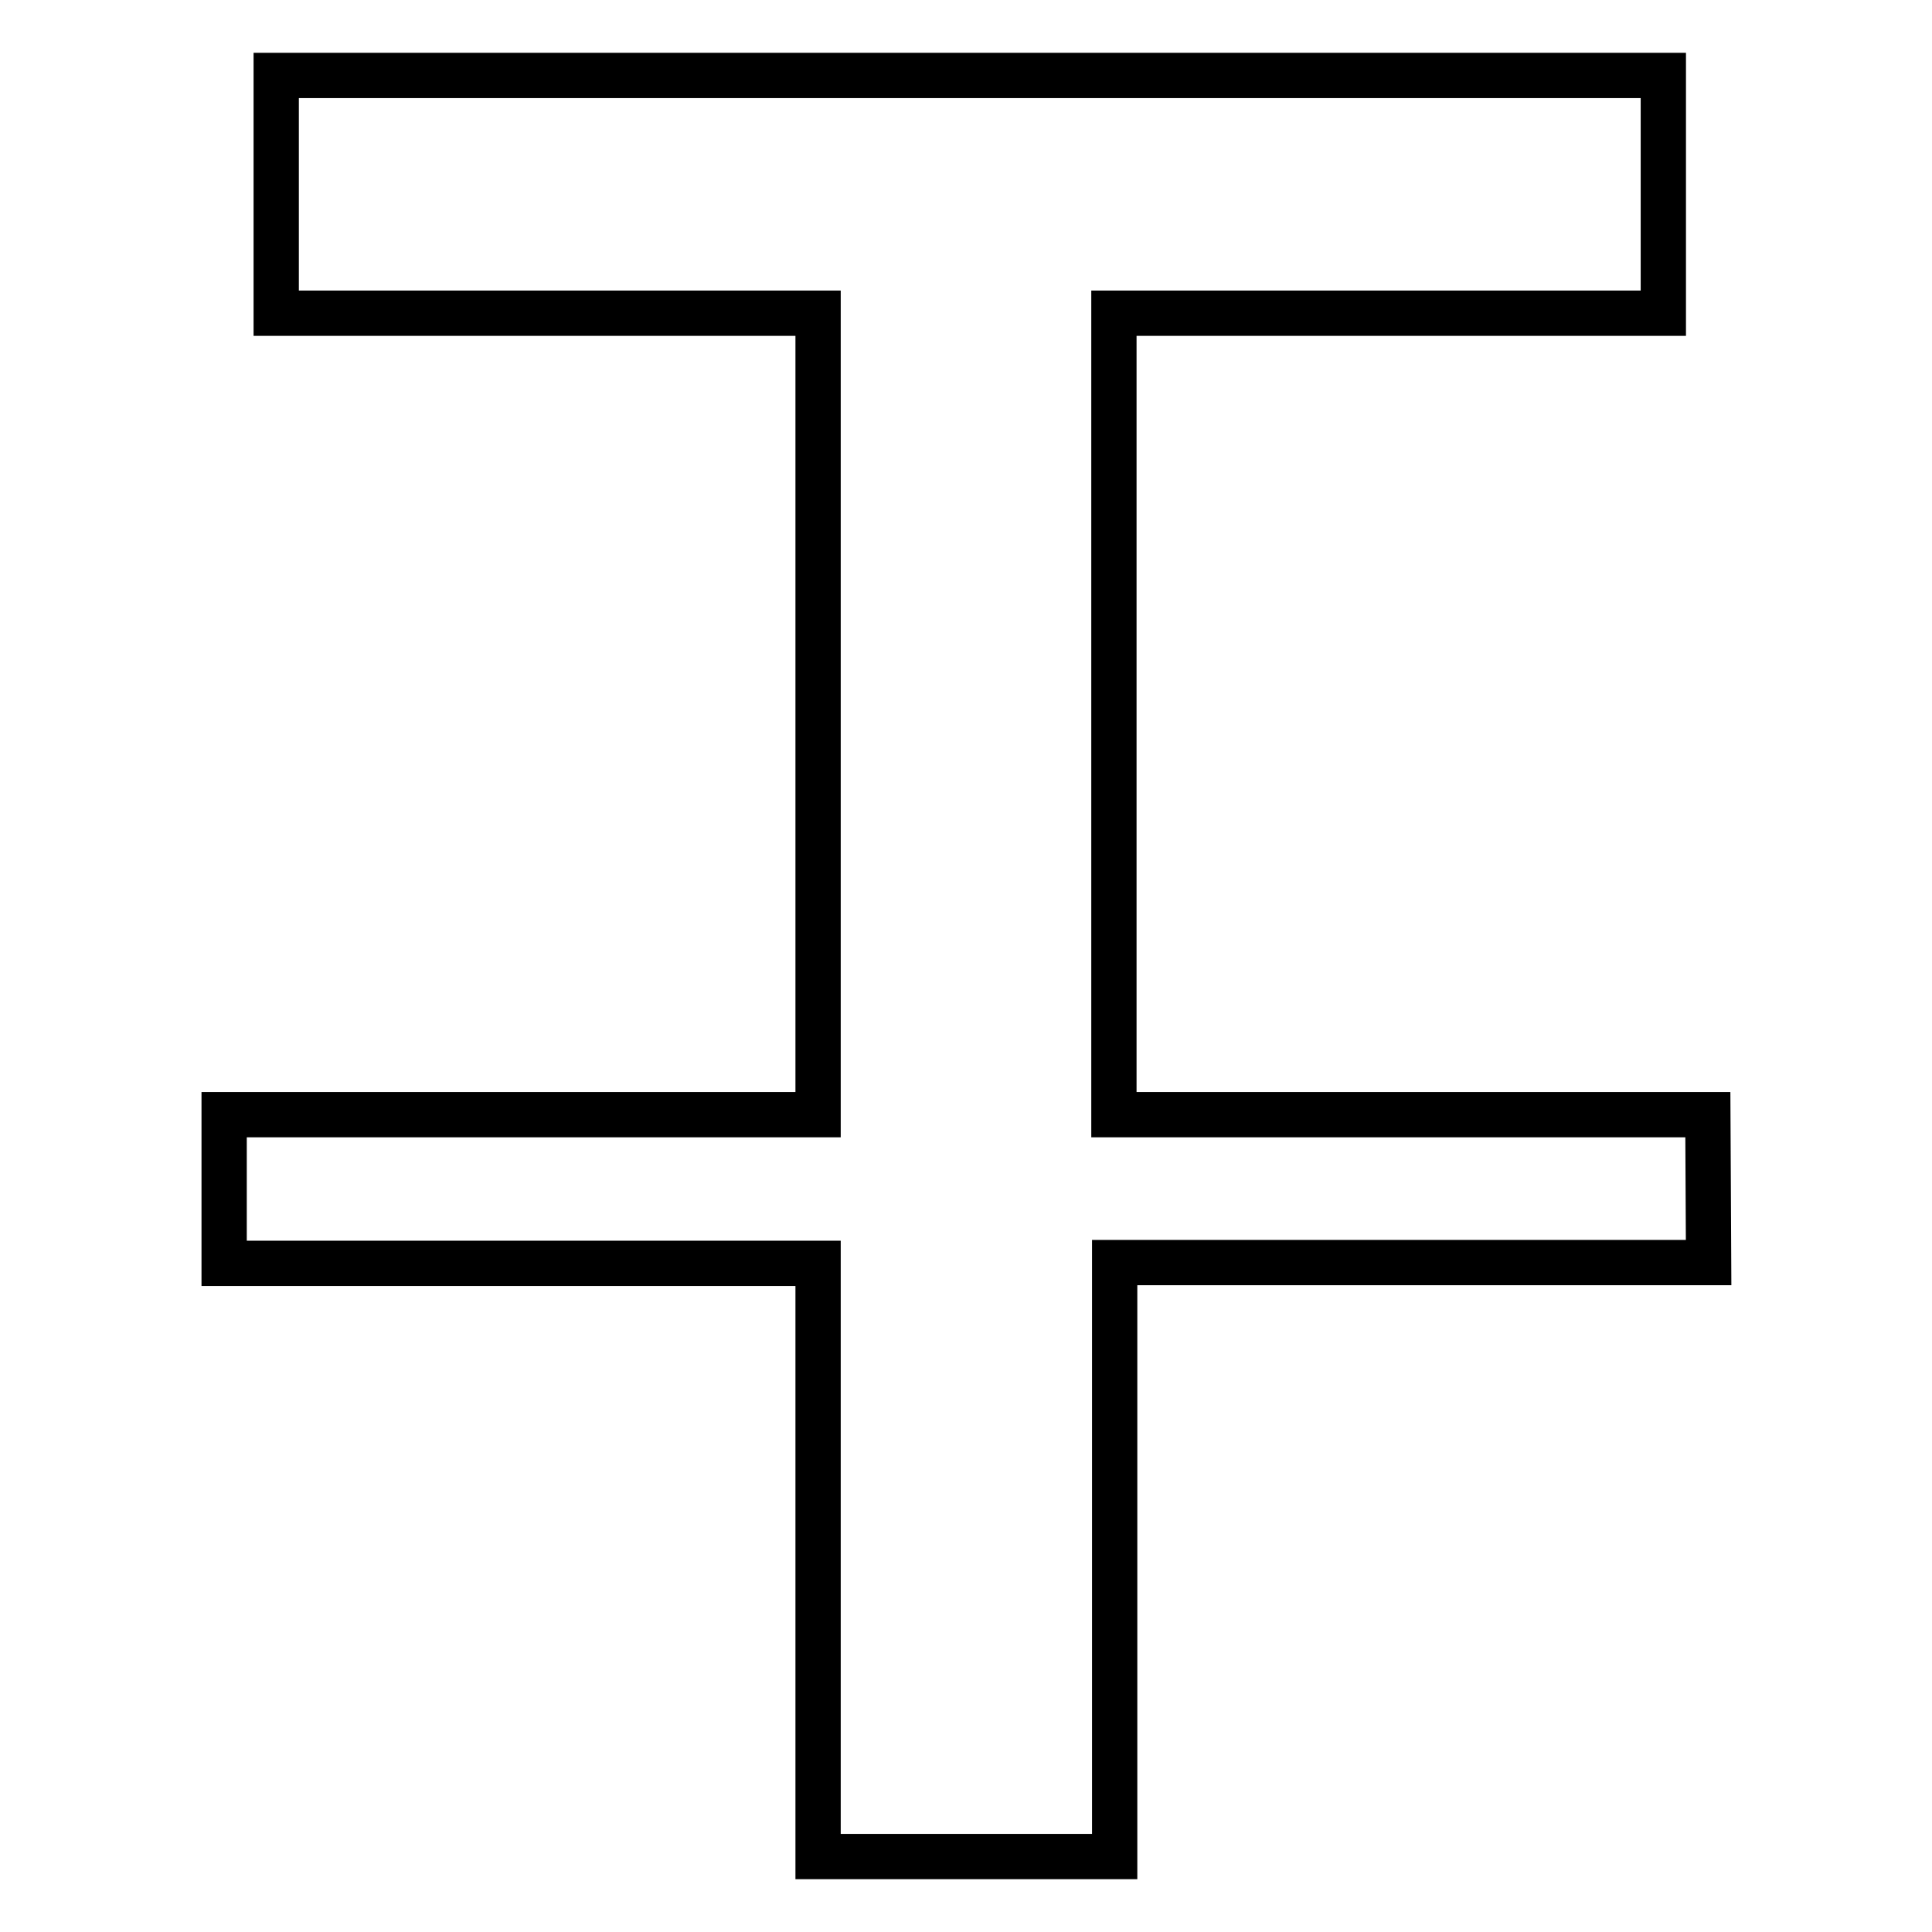
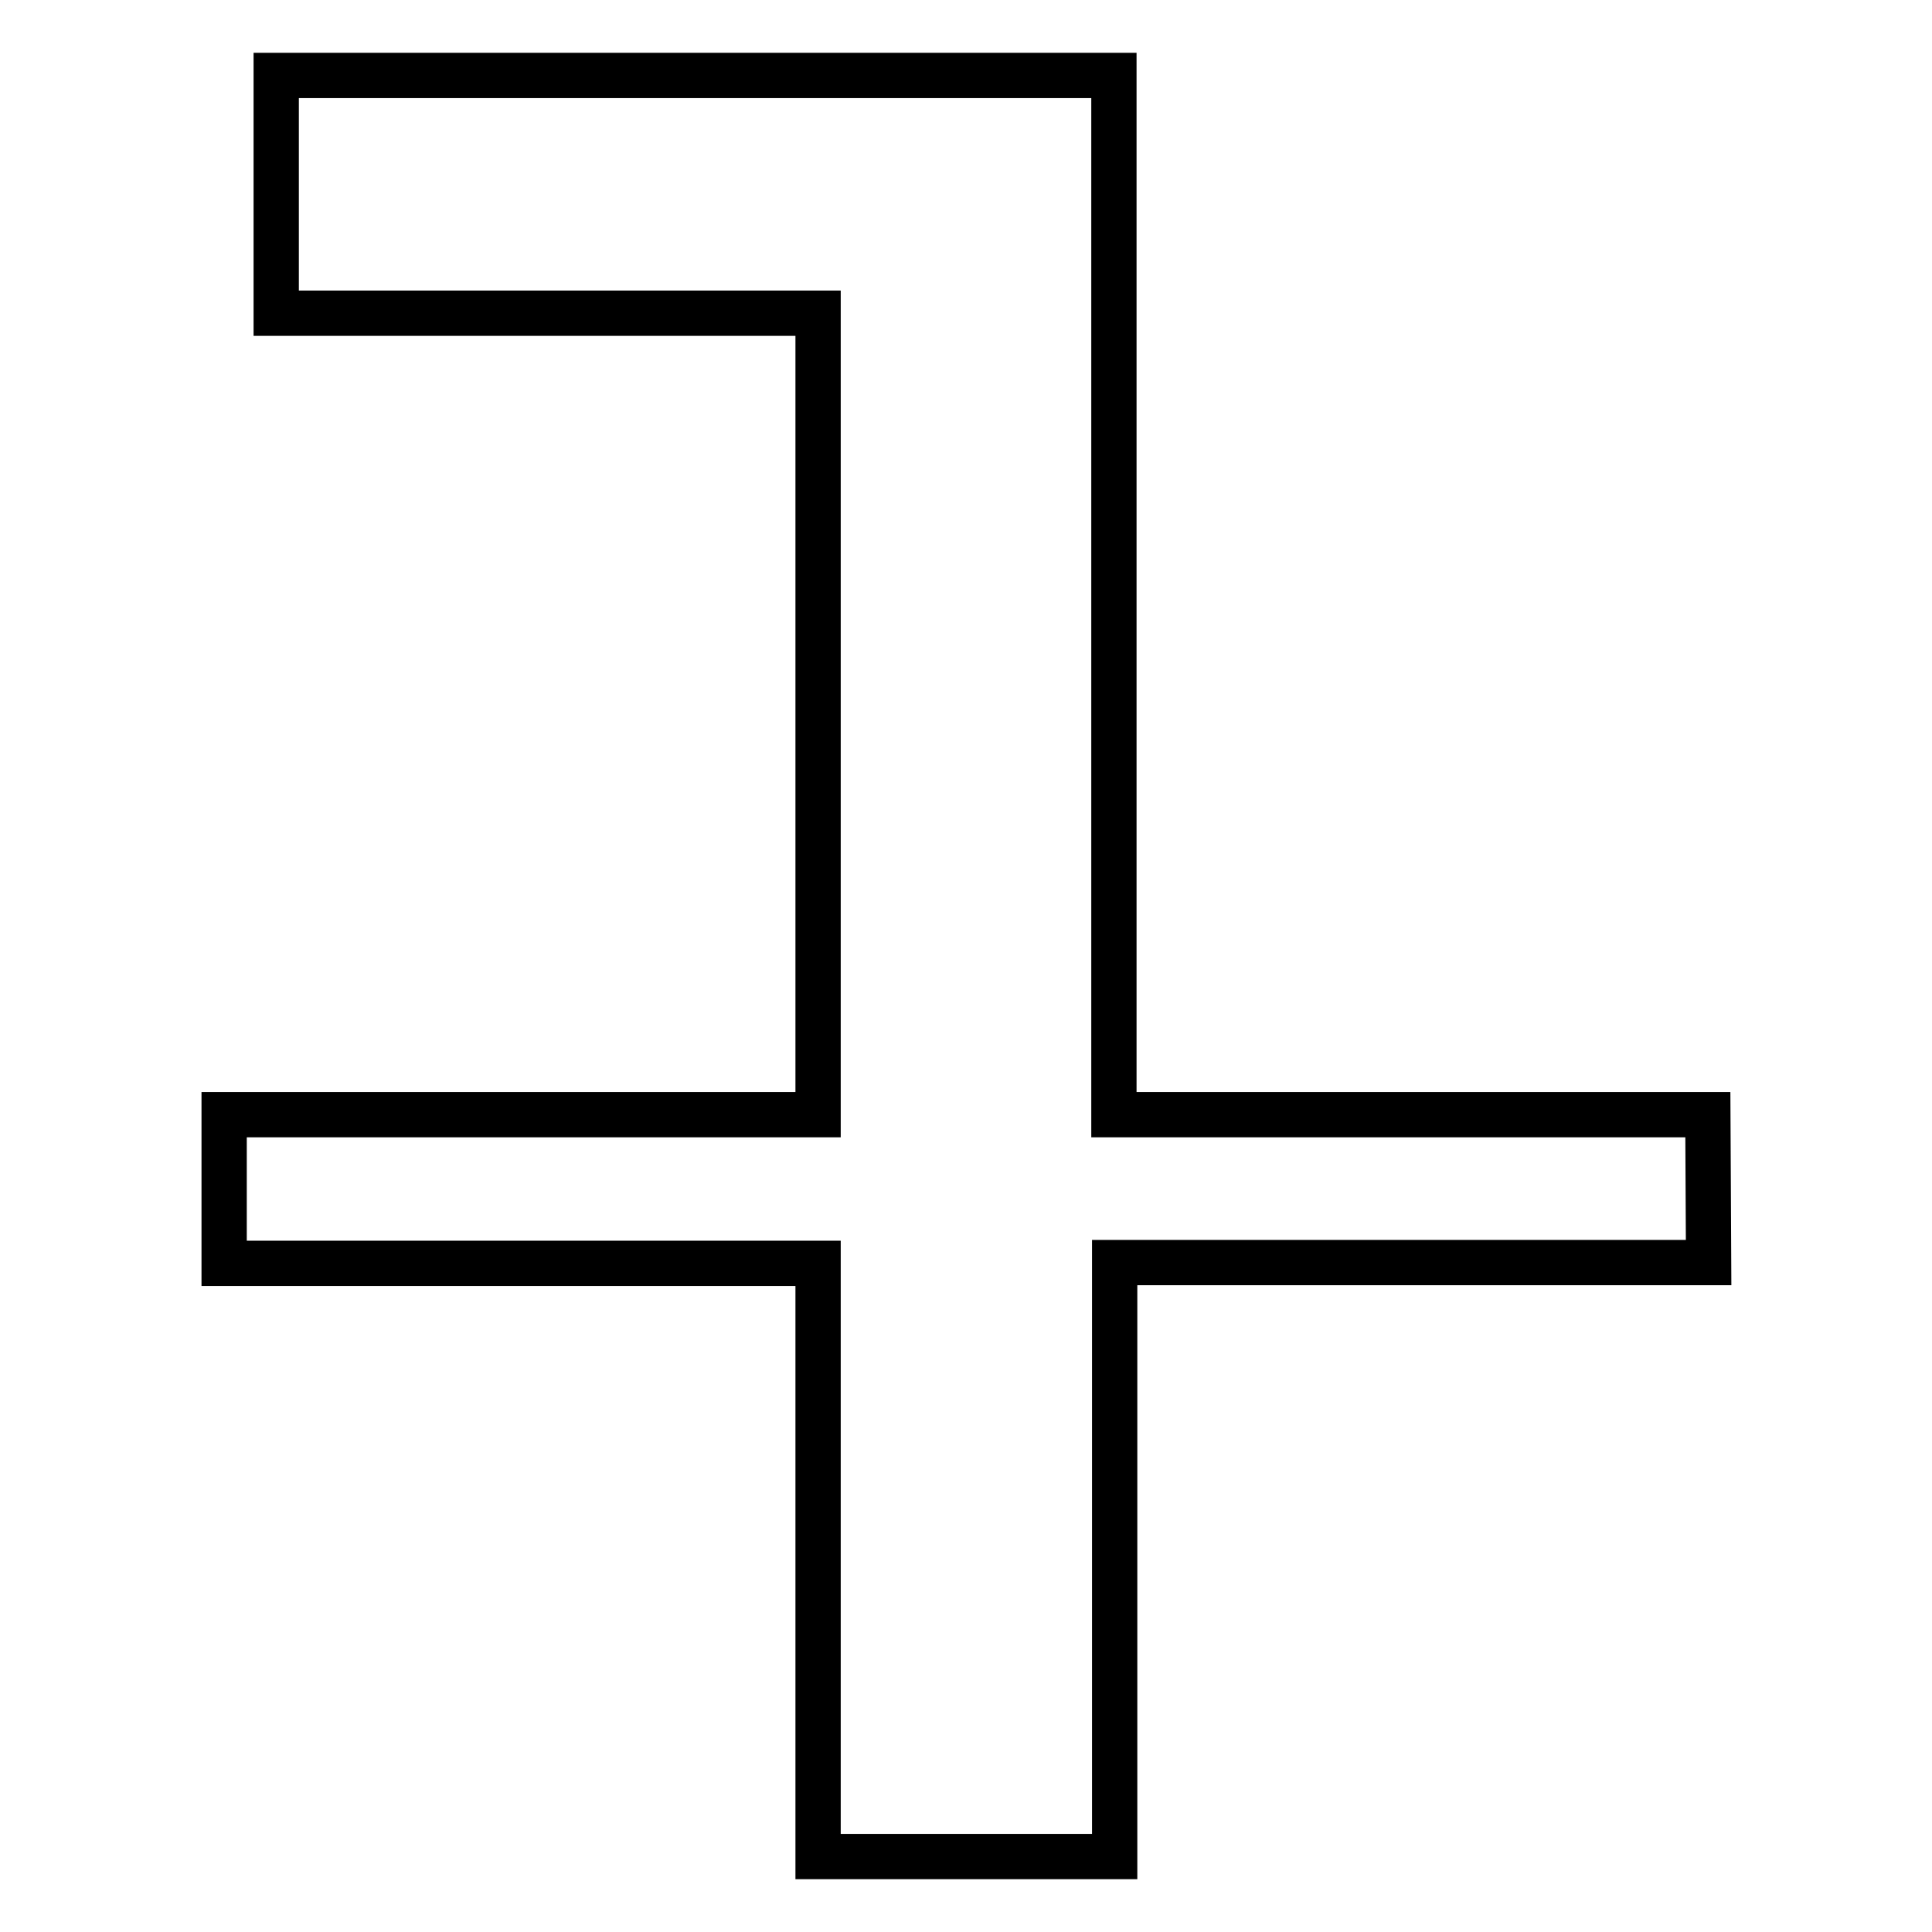
<svg xmlns="http://www.w3.org/2000/svg" version="1.1" x="0px" y="0px" viewBox="0 0 256 256" enable-background="new 0 0 256 256" xml:space="preserve">
  <g>
    <g>
-       <path stroke-width="6" fill-opacity="0" stroke="#000000" d="M226.3,147.7h-78.7V41.5h72.8V10H36.6v31.5h71.8v106.2H29.7v19.7h78.7V246h39.3v-78.7h78.7L226.3,147.7L226.3,147.7z" />
+       <path stroke-width="6" fill-opacity="0" stroke="#000000" d="M226.3,147.7h-78.7V41.5V10H36.6v31.5h71.8v106.2H29.7v19.7h78.7V246h39.3v-78.7h78.7L226.3,147.7L226.3,147.7z" />
    </g>
  </g>
</svg>